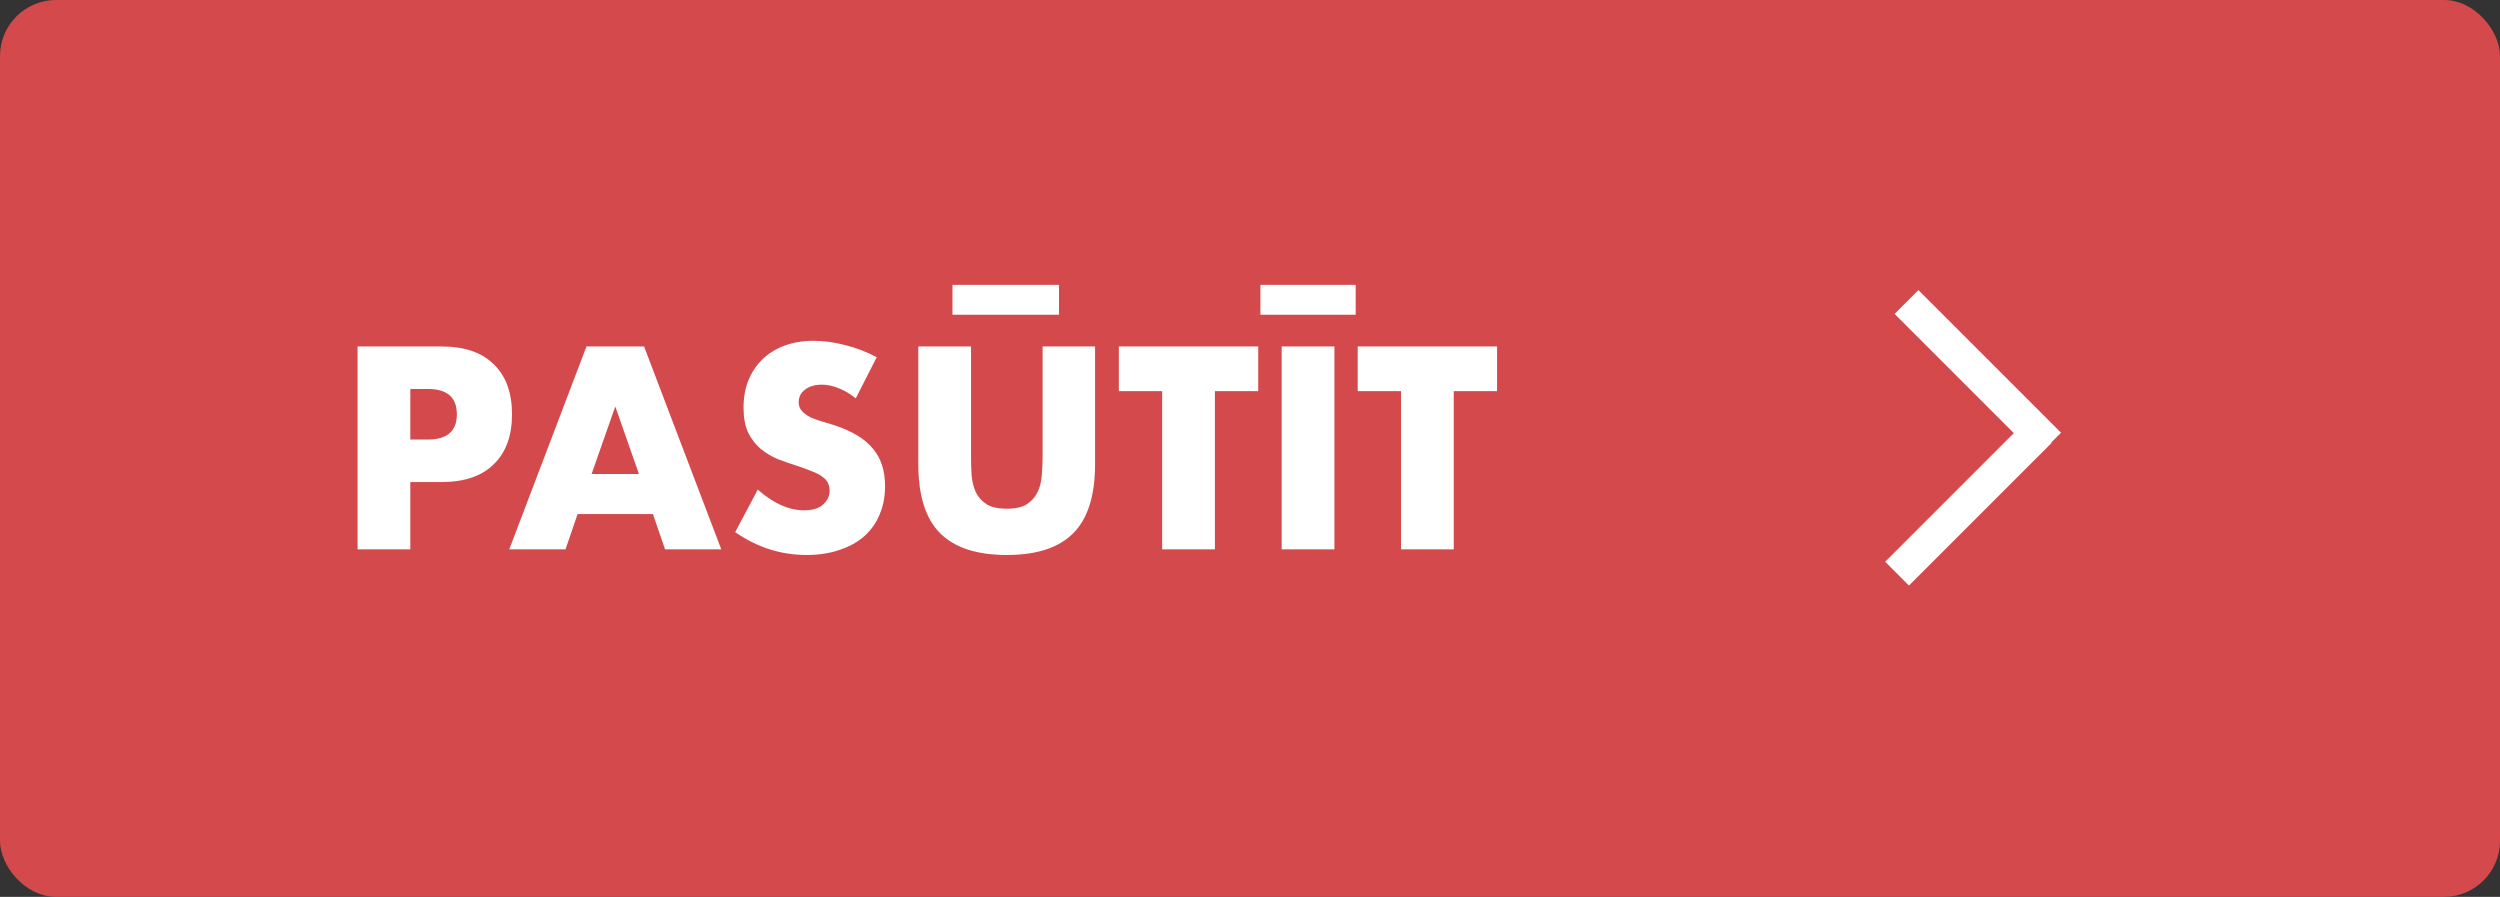
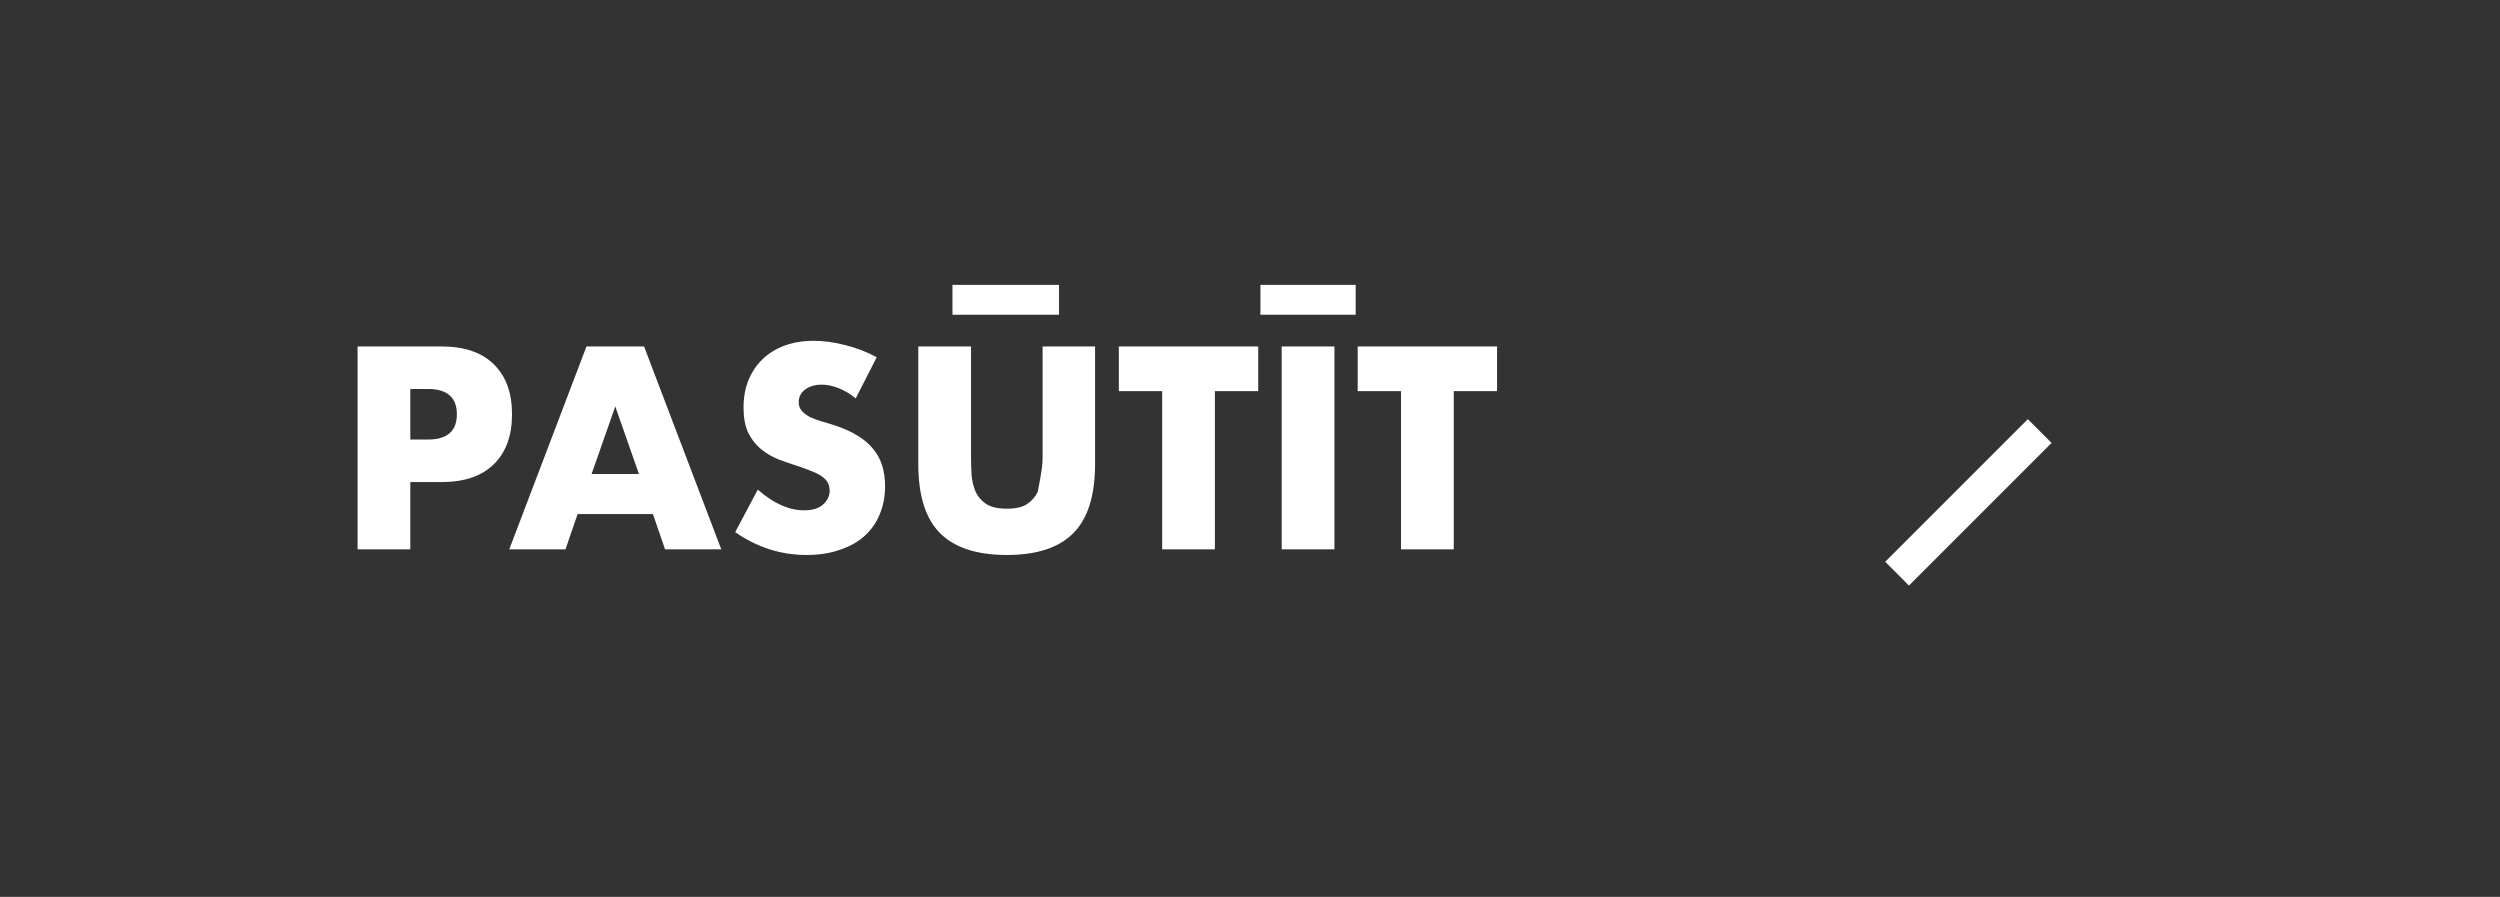
<svg xmlns="http://www.w3.org/2000/svg" width="223" height="80" viewBox="0 0 223 80" fill="none">
  <rect x="0" y="0" width="223" height="80" fill="#333333" stroke="none" />
-   <rect width="223" height="80" rx="5" fill="#D4494C" />
-   <path d="M36.6 39.208H38.16C39.888 39.208 40.752 38.456 40.752 36.952C40.752 35.448 39.888 34.696 38.16 34.696H36.6V39.208ZM36.6 49H31.896V30.904H39.384C41.416 30.904 42.968 31.432 44.04 32.488C45.128 33.544 45.672 35.032 45.672 36.952C45.672 38.872 45.128 40.36 44.04 41.416C42.968 42.472 41.416 43 39.384 43H36.6V49ZM56.994 42.28L54.882 36.256L52.77 42.28H56.994ZM58.242 45.856H51.522L50.442 49H45.426L52.314 30.904H57.45L64.338 49H59.322L58.242 45.856ZM76.332 35.536C75.82 35.12 75.308 34.816 74.796 34.624C74.284 34.416 73.788 34.312 73.308 34.312C72.7 34.312 72.204 34.456 71.82 34.744C71.436 35.032 71.244 35.408 71.244 35.872C71.244 36.192 71.34 36.456 71.532 36.664C71.724 36.872 71.972 37.056 72.276 37.216C72.596 37.36 72.948 37.488 73.332 37.6C73.732 37.712 74.124 37.832 74.508 37.96C76.044 38.472 77.164 39.16 77.868 40.024C78.588 40.872 78.948 41.984 78.948 43.36C78.948 44.288 78.788 45.128 78.468 45.88C78.164 46.632 77.708 47.28 77.1 47.824C76.508 48.352 75.772 48.76 74.892 49.048C74.028 49.352 73.044 49.504 71.94 49.504C69.652 49.504 67.532 48.824 65.58 47.464L67.596 43.672C68.3 44.296 68.996 44.76 69.684 45.064C70.372 45.368 71.052 45.52 71.724 45.52C72.492 45.52 73.06 45.344 73.428 44.992C73.812 44.64 74.004 44.24 74.004 43.792C74.004 43.52 73.956 43.288 73.86 43.096C73.764 42.888 73.604 42.704 73.38 42.544C73.156 42.368 72.86 42.208 72.492 42.064C72.14 41.92 71.708 41.76 71.196 41.584C70.588 41.392 69.988 41.184 69.396 40.96C68.82 40.72 68.3 40.408 67.836 40.024C67.388 39.64 67.02 39.16 66.732 38.584C66.46 37.992 66.324 37.248 66.324 36.352C66.324 35.456 66.468 34.648 66.756 33.928C67.06 33.192 67.476 32.568 68.004 32.056C68.548 31.528 69.204 31.12 69.972 30.832C70.756 30.544 71.628 30.4 72.588 30.4C73.484 30.4 74.42 30.528 75.396 30.784C76.372 31.024 77.308 31.384 78.204 31.864L76.332 35.536ZM86.616 30.904V40.744C86.616 41.272 86.632 41.816 86.664 42.376C86.712 42.92 86.832 43.416 87.024 43.864C87.232 44.312 87.552 44.68 87.984 44.968C88.416 45.24 89.024 45.376 89.808 45.376C90.592 45.376 91.192 45.24 91.608 44.968C92.04 44.68 92.36 44.312 92.568 43.864C92.776 43.416 92.896 42.92 92.928 42.376C92.976 41.816 93 41.272 93 40.744V30.904H97.68V41.392C97.68 44.208 97.032 46.264 95.736 47.56C94.456 48.856 92.48 49.504 89.808 49.504C87.136 49.504 85.152 48.856 83.856 47.56C82.56 46.264 81.912 44.208 81.912 41.392V30.904H86.616ZM84.96 25.408H94.464V28.072H84.96V25.408ZM108.369 34.888V49H103.665V34.888H99.801V30.904H112.233V34.888H108.369ZM119.03 30.904V49H114.326V30.904H119.03ZM112.43 25.408H120.926V28.072H112.43V25.408ZM129.674 34.888V49H124.97V34.888H121.106V30.904H133.538V34.888H129.674Z" fill="white" />
-   <line x1="170.061" y1="26.939" x2="182.782" y2="39.66" stroke="white" stroke-width="3" />
+   <path d="M36.6 39.208H38.16C39.888 39.208 40.752 38.456 40.752 36.952C40.752 35.448 39.888 34.696 38.16 34.696H36.6V39.208ZM36.6 49H31.896V30.904H39.384C41.416 30.904 42.968 31.432 44.04 32.488C45.128 33.544 45.672 35.032 45.672 36.952C45.672 38.872 45.128 40.36 44.04 41.416C42.968 42.472 41.416 43 39.384 43H36.6V49ZM56.994 42.28L54.882 36.256L52.77 42.28H56.994ZM58.242 45.856H51.522L50.442 49H45.426L52.314 30.904H57.45L64.338 49H59.322L58.242 45.856ZM76.332 35.536C75.82 35.12 75.308 34.816 74.796 34.624C74.284 34.416 73.788 34.312 73.308 34.312C72.7 34.312 72.204 34.456 71.82 34.744C71.436 35.032 71.244 35.408 71.244 35.872C71.244 36.192 71.34 36.456 71.532 36.664C71.724 36.872 71.972 37.056 72.276 37.216C72.596 37.36 72.948 37.488 73.332 37.6C73.732 37.712 74.124 37.832 74.508 37.96C76.044 38.472 77.164 39.16 77.868 40.024C78.588 40.872 78.948 41.984 78.948 43.36C78.948 44.288 78.788 45.128 78.468 45.88C78.164 46.632 77.708 47.28 77.1 47.824C76.508 48.352 75.772 48.76 74.892 49.048C74.028 49.352 73.044 49.504 71.94 49.504C69.652 49.504 67.532 48.824 65.58 47.464L67.596 43.672C68.3 44.296 68.996 44.76 69.684 45.064C70.372 45.368 71.052 45.52 71.724 45.52C72.492 45.52 73.06 45.344 73.428 44.992C73.812 44.64 74.004 44.24 74.004 43.792C74.004 43.52 73.956 43.288 73.86 43.096C73.764 42.888 73.604 42.704 73.38 42.544C73.156 42.368 72.86 42.208 72.492 42.064C72.14 41.92 71.708 41.76 71.196 41.584C70.588 41.392 69.988 41.184 69.396 40.96C68.82 40.72 68.3 40.408 67.836 40.024C67.388 39.64 67.02 39.16 66.732 38.584C66.46 37.992 66.324 37.248 66.324 36.352C66.324 35.456 66.468 34.648 66.756 33.928C67.06 33.192 67.476 32.568 68.004 32.056C68.548 31.528 69.204 31.12 69.972 30.832C70.756 30.544 71.628 30.4 72.588 30.4C73.484 30.4 74.42 30.528 75.396 30.784C76.372 31.024 77.308 31.384 78.204 31.864L76.332 35.536ZM86.616 30.904V40.744C86.616 41.272 86.632 41.816 86.664 42.376C86.712 42.92 86.832 43.416 87.024 43.864C87.232 44.312 87.552 44.68 87.984 44.968C88.416 45.24 89.024 45.376 89.808 45.376C90.592 45.376 91.192 45.24 91.608 44.968C92.04 44.68 92.36 44.312 92.568 43.864C92.976 41.816 93 41.272 93 40.744V30.904H97.68V41.392C97.68 44.208 97.032 46.264 95.736 47.56C94.456 48.856 92.48 49.504 89.808 49.504C87.136 49.504 85.152 48.856 83.856 47.56C82.56 46.264 81.912 44.208 81.912 41.392V30.904H86.616ZM84.96 25.408H94.464V28.072H84.96V25.408ZM108.369 34.888V49H103.665V34.888H99.801V30.904H112.233V34.888H108.369ZM119.03 30.904V49H114.326V30.904H119.03ZM112.43 25.408H120.926V28.072H112.43V25.408ZM129.674 34.888V49H124.97V34.888H121.106V30.904H133.538V34.888H129.674Z" fill="white" />
  <line x1="169.219" y1="51.17" x2="181.94" y2="38.449" stroke="white" stroke-width="3" />
</svg>